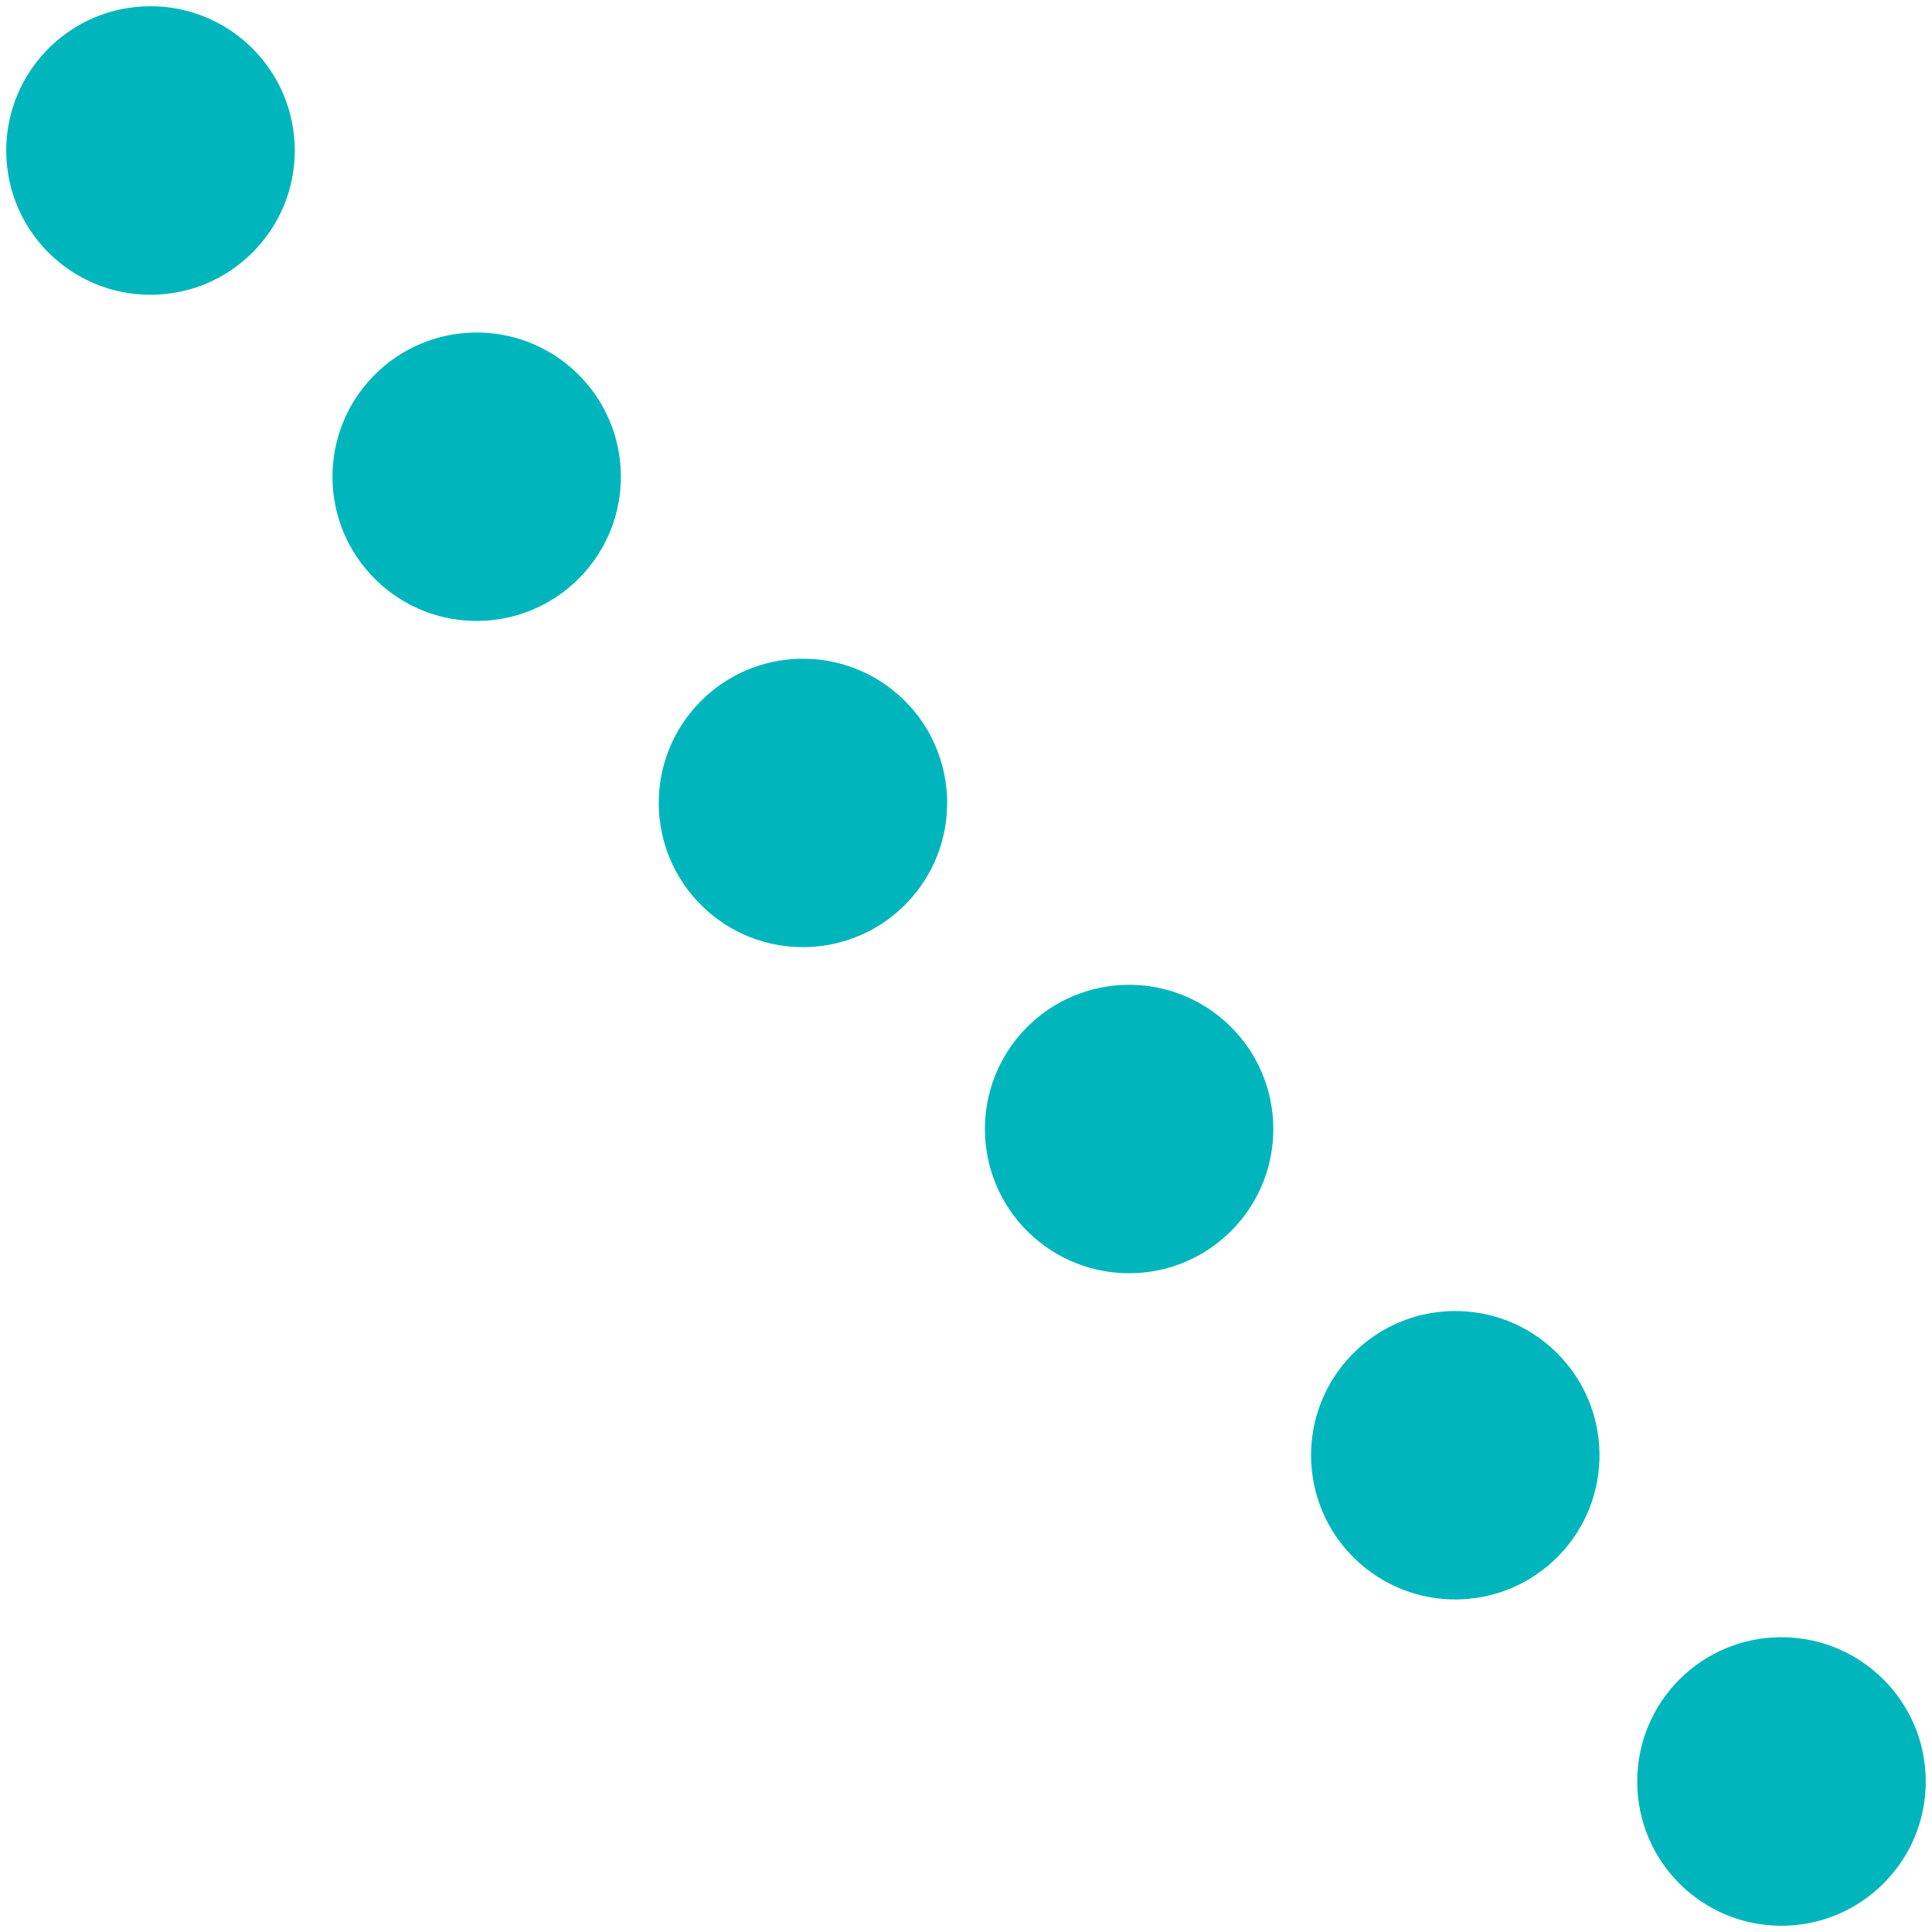
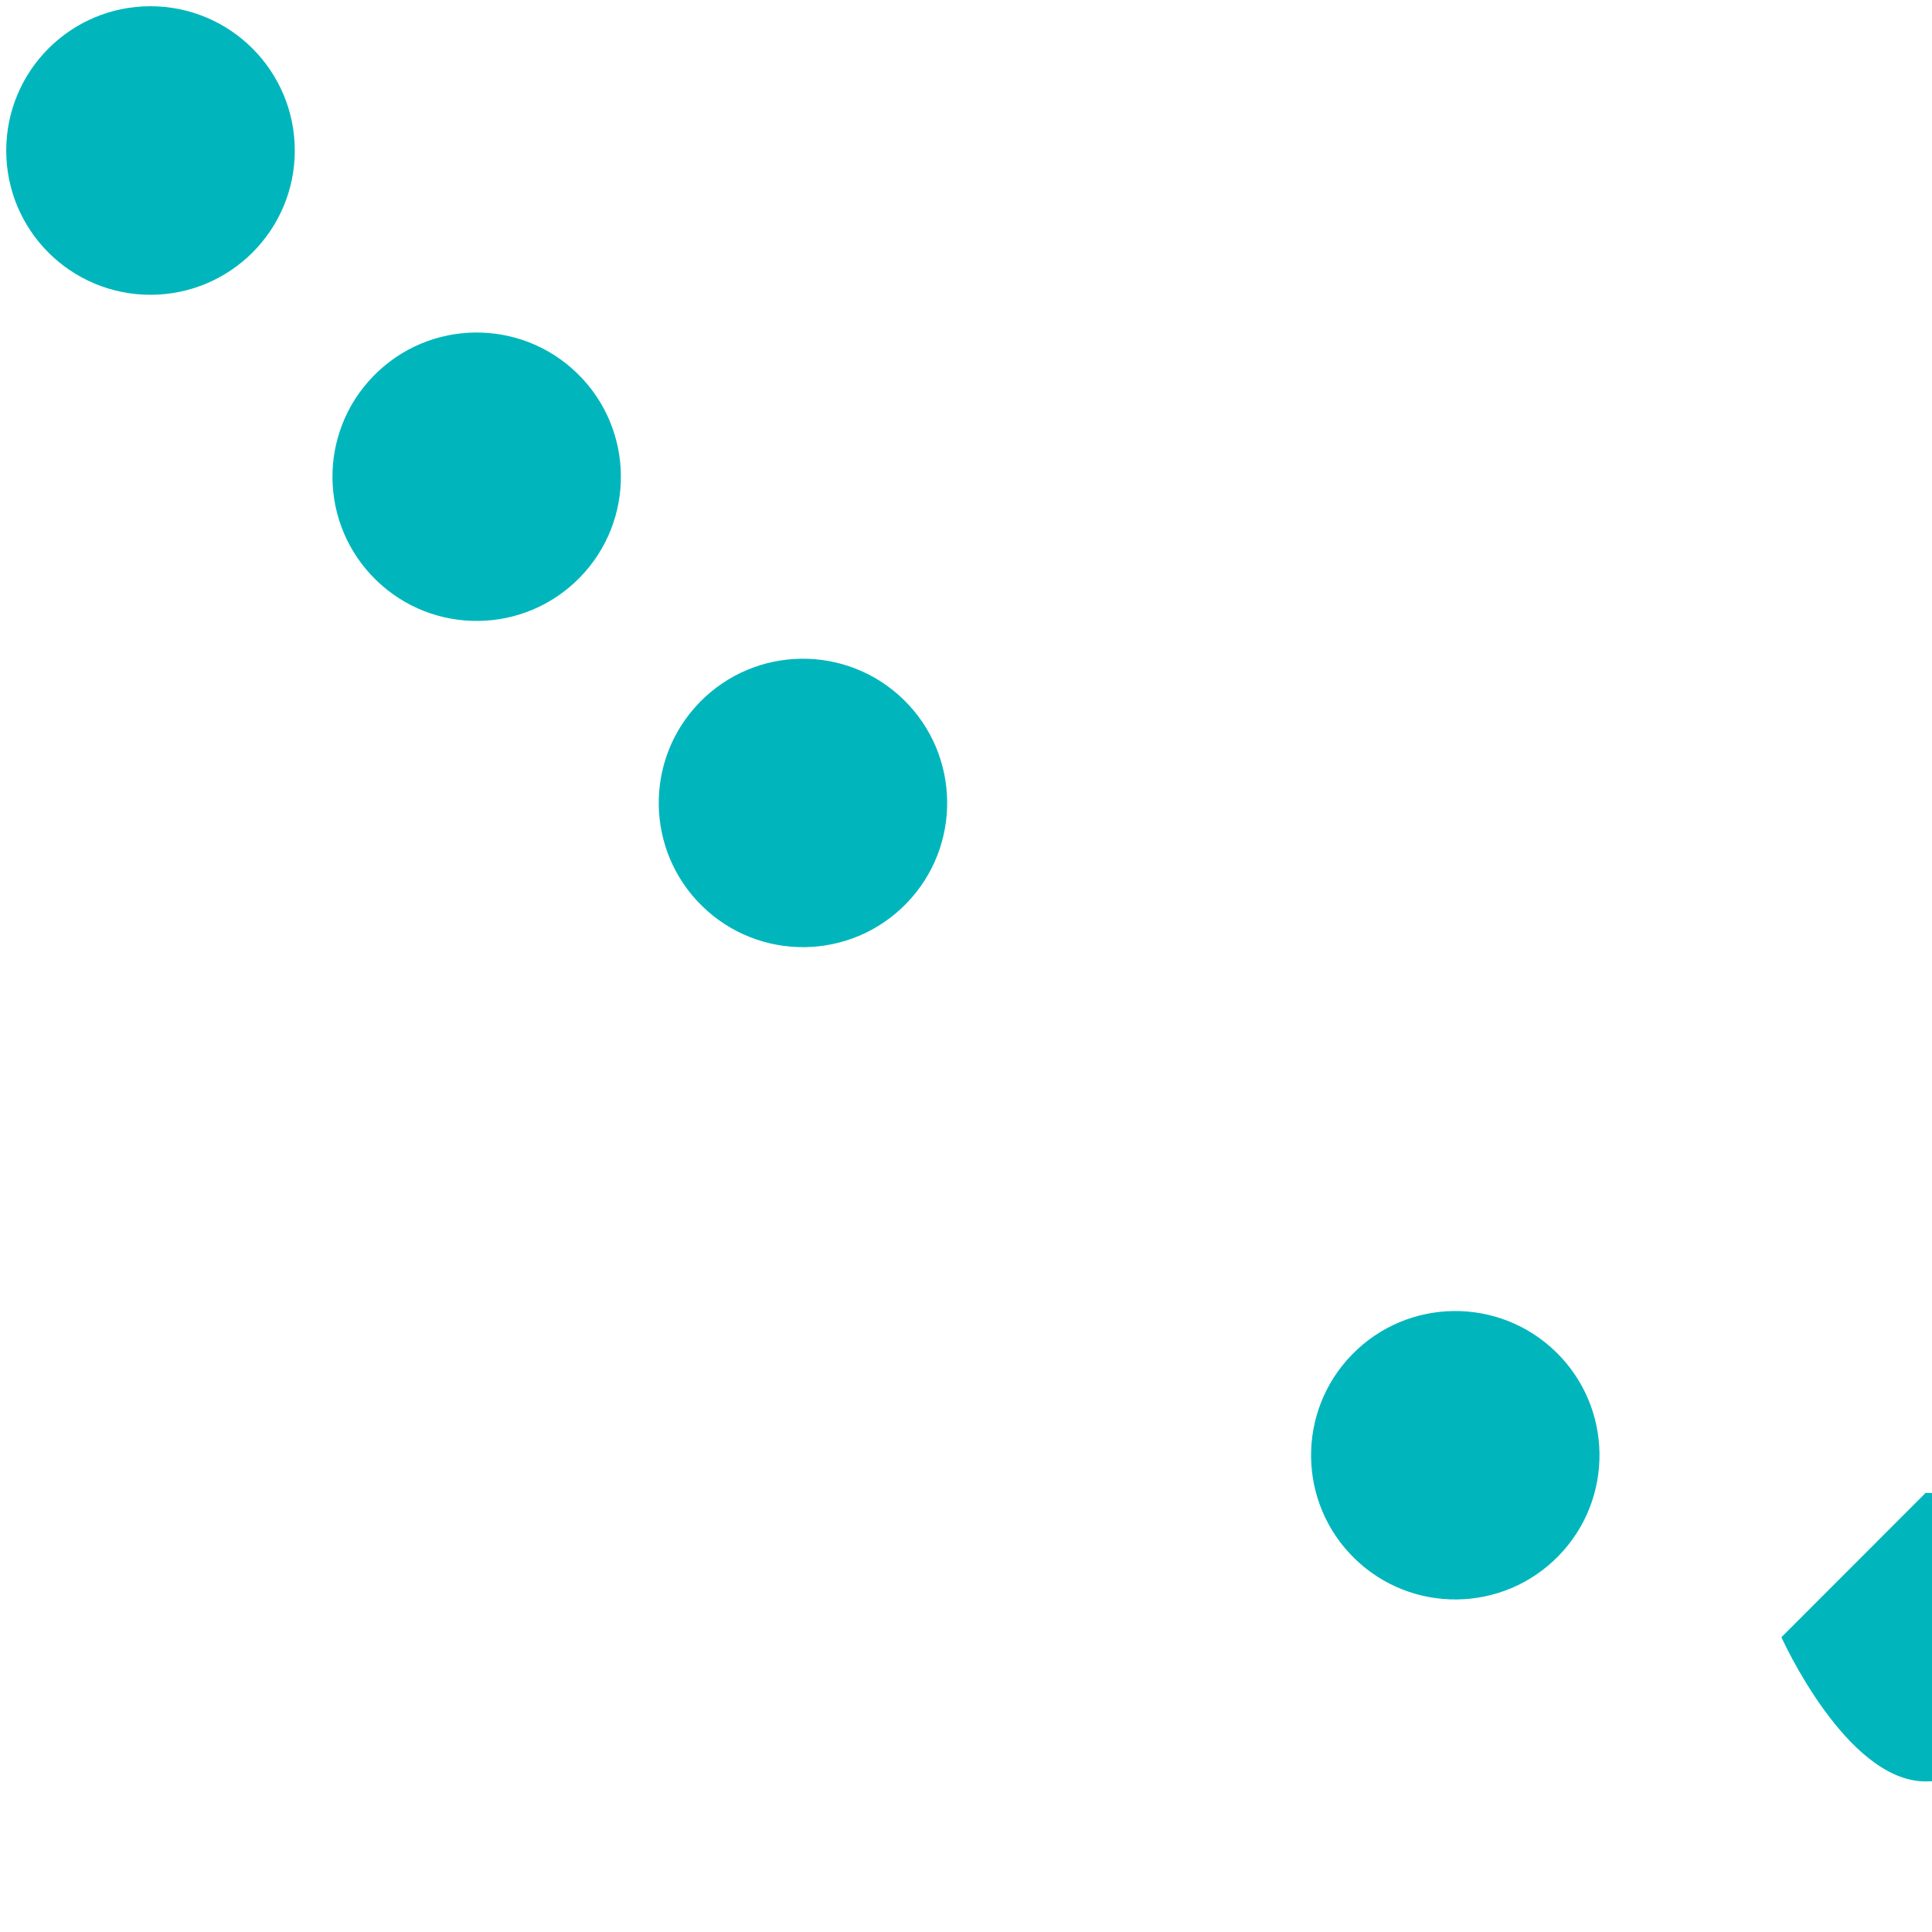
<svg xmlns="http://www.w3.org/2000/svg" id="Layer_1" data-name="Layer 1" viewBox="0 0 155 155">
  <defs>
    <style>
      .cls-1 {
        fill: #00b6bc;
        stroke-width: 0px;
      }
    </style>
  </defs>
  <path class="cls-1" d="m12.07.5C5.68.5.5,5.68.5,12.08s5.18,11.57,11.57,11.57,11.58-5.18,11.58-11.57S18.47.5,12.07.5Z" />
  <circle class="cls-1" cx="38.24" cy="38.25" r="11.57" transform="translate(-15.84 38.91) rotate(-45.71)" />
  <circle class="cls-1" cx="64.41" cy="64.42" r="11.57" transform="translate(-26.67 65.54) rotate(-45.71)" />
-   <circle class="cls-1" cx="90.58" cy="90.59" r="11.57" transform="translate(-37.51 92.16) rotate(-45.71)" />
  <circle class="cls-1" cx="116.75" cy="116.76" r="11.57" transform="translate(-48.35 118.79) rotate(-45.71)" />
-   <path class="cls-1" d="m142.92,131.35c-6.4,0-11.57,5.18-11.57,11.58s5.18,11.57,11.57,11.57,11.58-5.18,11.58-11.57-5.18-11.58-11.58-11.58Z" />
+   <path class="cls-1" d="m142.92,131.35s5.18,11.57,11.57,11.57,11.58-5.18,11.58-11.57-5.18-11.58-11.58-11.58Z" />
</svg>